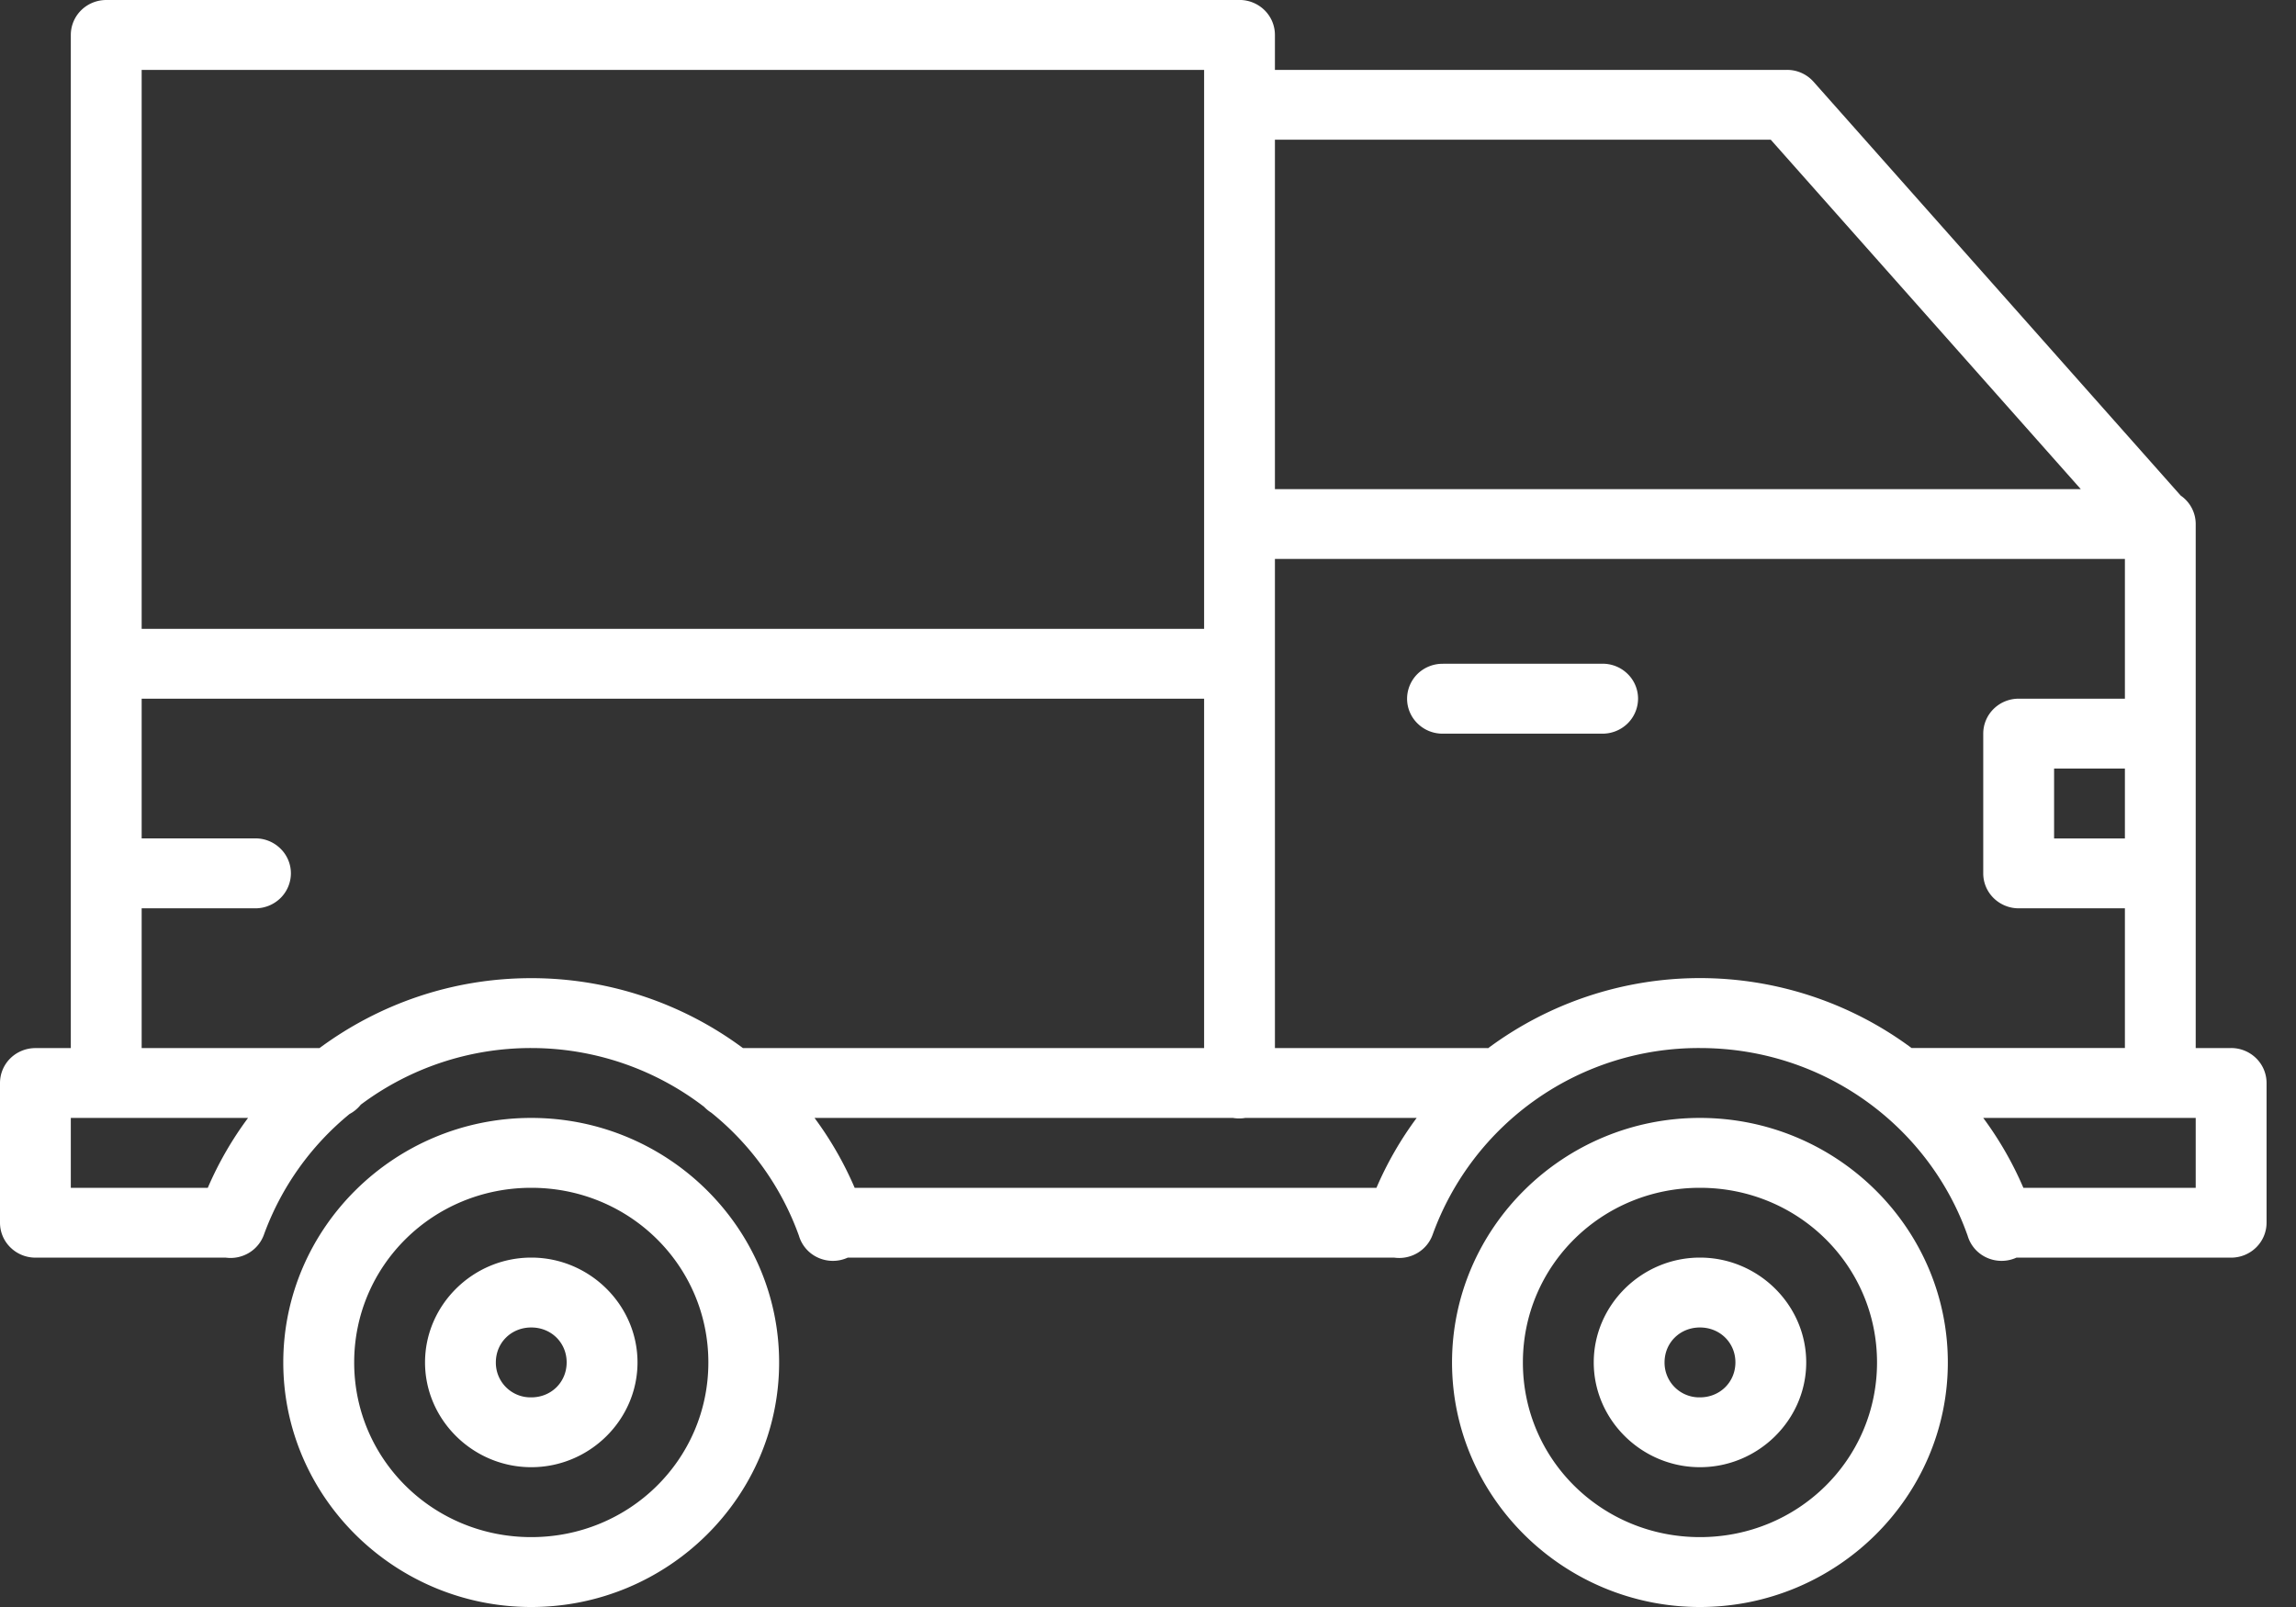
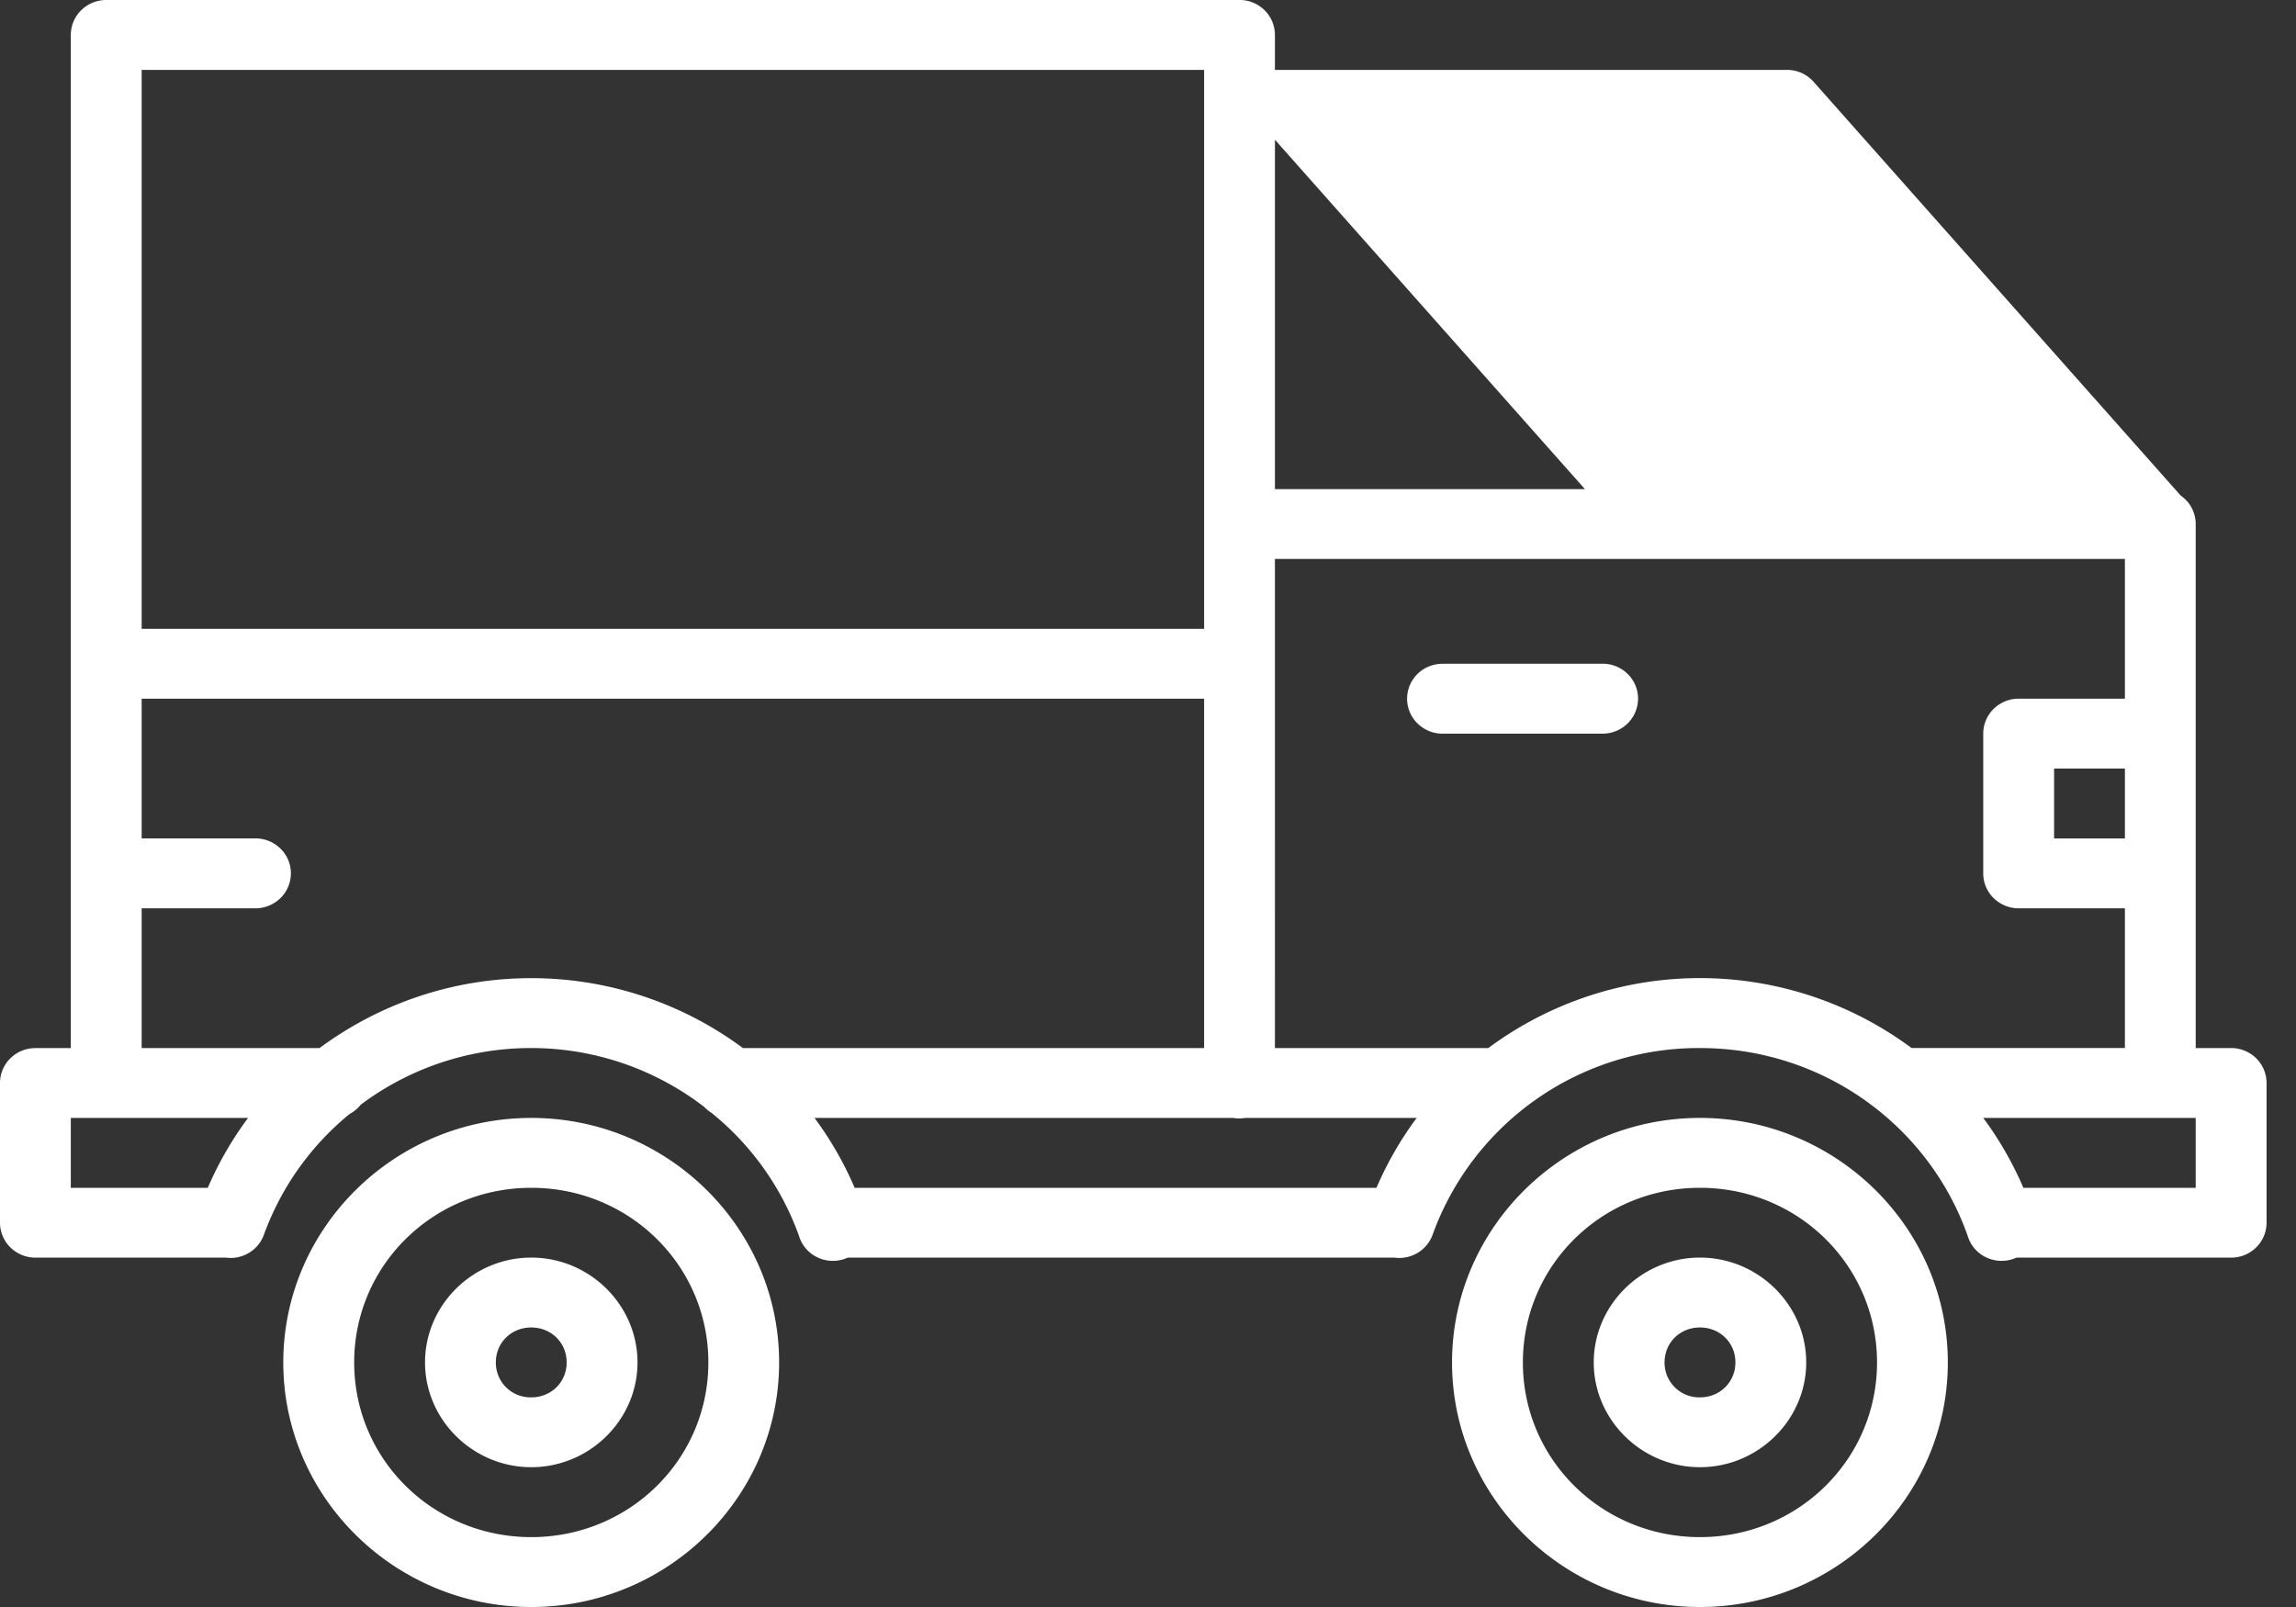
<svg xmlns="http://www.w3.org/2000/svg" width="50" height="35" fill="none">
  <rect width="100%" height="100%" fill="#333333" stroke="none" />
-   <path d="M2.314 0c-.205 0-.401.08-.546.223a.756.756 0 00-.226.538v22.066h-.77c-.205 0-.401.08-.546.222a.756.756 0 00-.226.538v3.043c0 .202.081.396.226.538.145.143.34.223.545.223h4.146a.78.78 0 00.506-.105.763.763 0 00.325-.397 6.086 6.086 0 011.865-2.627.768.768 0 00.244-.203 6.18 6.18 0 013.712-1.233 6.18 6.18 0 013.765 1.281c.047.05.1.092.157.128a6.08 6.08 0 011.907 2.678.758.758 0 00.42.48.78.78 0 00.643-.002h11.885a.54.54 0 00.018 0 .78.78 0 00.508-.104.762.762 0 00.327-.398 6.16 6.16 0 015.82-4.063c2.705 0 4.992 1.71 5.83 4.087a.758.758 0 00.42.48.781.781 0 00.643-.002h4.676c.204 0 .4-.08.545-.223a.756.756 0 00.226-.538v-3.043a.756.756 0 00-.226-.538.777.777 0 00-.545-.223h-.772v-3.75-7.663a.752.752 0 00-.325-.618l-.006-.006-7.992-9.009a.77.77 0 00-.582-.258H27.764V.76a.756.756 0 00-.226-.538.777.777 0 00-.545-.223H2.313zm.77 1.522h23.138v12.174H3.085V1.522zm24.68 1.521h10.798l6.751 7.61H27.764v-7.61zm0 9.13h18.51v3.044H43.96c-.204 0-.4.08-.545.223a.756.756 0 00-.226.538v3.044c0 .202.081.395.226.538.145.142.34.223.545.223h2.314v3.043h-4.645a7.734 7.734 0 00-9.222.003.64.64 0 00-.04-.003h-4.603V12.174zm3.66 2.284a.78.78 0 00-.552.218.763.763 0 00-.23.542.753.753 0 00.23.542.774.774 0 00.553.22h3.464a.78.78 0 00.553-.22.762.762 0 00.23-.542.753.753 0 00-.23-.542.772.772 0 00-.553-.219h-3.464zm-28.34.76h23.138v7.609H16.178a7.732 7.732 0 00-4.61-1.522c-1.729 0-3.32.57-4.609 1.522H3.085v-3.043h2.467a.781.781 0 00.553-.22.76.76 0 00.23-.541.752.752 0 00-.23-.542.772.772 0 00-.553-.22H3.085v-3.043zm41.648 1.522h1.542v1.522h-1.542v-1.522zm-43.19 7.609h3.86a7.564 7.564 0 00-.877 1.522H1.542v-1.522zm10.027 0c-2.973 0-5.4 2.393-5.4 5.326 0 2.932 2.427 5.326 5.4 5.326 2.972 0 5.398-2.394 5.398-5.326 0-2.933-2.426-5.326-5.398-5.326zm6.17 0H26.85c.09.015.18.015.269 0h3.732a7.561 7.561 0 00-.876 1.522H18.612a7.568 7.568 0 00-.874-1.522zm19.28 0c-2.972 0-5.398 2.393-5.398 5.326 0 2.932 2.426 5.326 5.398 5.326 2.973 0 5.399-2.394 5.399-5.326 0-2.933-2.426-5.326-5.399-5.326zm6.17 0h4.627v1.522h-3.753a7.569 7.569 0 00-.874-1.522zM11.57 25.87c2.138 0 3.856 1.694 3.856 3.804s-1.718 3.804-3.857 3.804c-2.138 0-3.856-1.694-3.856-3.804S9.43 25.87 11.57 25.87zm25.45 0c2.14 0 3.856 1.694 3.856 3.804s-1.717 3.804-3.856 3.804-3.856-1.694-3.856-3.804 1.717-3.804 3.856-3.804zM11.57 27.39c-1.27 0-2.314 1.031-2.314 2.283s1.045 2.282 2.313 2.282c1.27 0 2.314-1.03 2.314-2.282s-1.045-2.283-2.313-2.283zm25.45 0c-1.268 0-2.313 1.031-2.313 2.283s1.044 2.282 2.313 2.282c1.269 0 2.314-1.03 2.314-2.282s-1.045-2.283-2.314-2.283zm-25.45 1.522c.435 0 .77.332.77.76 0 .43-.335.762-.77.762a.755.755 0 01-.772-.761c0-.43.336-.761.771-.761zm25.45 0c.435 0 .772.332.772.76 0 .43-.337.762-.772.762a.755.755 0 01-.771-.761c0-.43.336-.761.771-.761z" fill="#fff" />
+   <path d="M2.314 0c-.205 0-.401.08-.546.223a.756.756 0 00-.226.538v22.066h-.77c-.205 0-.401.08-.546.222a.756.756 0 00-.226.538v3.043c0 .202.081.396.226.538.145.143.34.223.545.223h4.146a.78.78 0 00.506-.105.763.763 0 00.325-.397 6.086 6.086 0 011.865-2.627.768.768 0 00.244-.203 6.18 6.18 0 013.712-1.233 6.18 6.18 0 013.765 1.281c.047.05.1.092.157.128a6.08 6.08 0 011.907 2.678.758.758 0 00.42.48.78.78 0 00.643-.002h11.885a.54.54 0 00.018 0 .78.78 0 00.508-.104.762.762 0 00.327-.398 6.16 6.16 0 015.82-4.063c2.705 0 4.992 1.71 5.83 4.087a.758.758 0 00.42.48.781.781 0 00.643-.002h4.676c.204 0 .4-.08.545-.223a.756.756 0 00.226-.538v-3.043a.756.756 0 00-.226-.538.777.777 0 00-.545-.223h-.772v-3.75-7.663a.752.752 0 00-.325-.618l-.006-.006-7.992-9.009a.77.77 0 00-.582-.258H27.764V.76a.756.756 0 00-.226-.538.777.777 0 00-.545-.223H2.313zm.77 1.522h23.138v12.174H3.085V1.522zm24.68 1.521l6.751 7.61H27.764v-7.61zm0 9.13h18.51v3.044H43.96c-.204 0-.4.08-.545.223a.756.756 0 00-.226.538v3.044c0 .202.081.395.226.538.145.142.34.223.545.223h2.314v3.043h-4.645a7.734 7.734 0 00-9.222.003.64.64 0 00-.04-.003h-4.603V12.174zm3.66 2.284a.78.78 0 00-.552.218.763.763 0 00-.23.542.753.753 0 00.23.542.774.774 0 00.553.22h3.464a.78.78 0 00.553-.22.762.762 0 00.23-.542.753.753 0 00-.23-.542.772.772 0 00-.553-.219h-3.464zm-28.34.76h23.138v7.609H16.178a7.732 7.732 0 00-4.61-1.522c-1.729 0-3.32.57-4.609 1.522H3.085v-3.043h2.467a.781.781 0 00.553-.22.76.76 0 00.23-.541.752.752 0 00-.23-.542.772.772 0 00-.553-.22H3.085v-3.043zm41.648 1.522h1.542v1.522h-1.542v-1.522zm-43.19 7.609h3.86a7.564 7.564 0 00-.877 1.522H1.542v-1.522zm10.027 0c-2.973 0-5.4 2.393-5.4 5.326 0 2.932 2.427 5.326 5.4 5.326 2.972 0 5.398-2.394 5.398-5.326 0-2.933-2.426-5.326-5.398-5.326zm6.17 0H26.85c.09.015.18.015.269 0h3.732a7.561 7.561 0 00-.876 1.522H18.612a7.568 7.568 0 00-.874-1.522zm19.28 0c-2.972 0-5.398 2.393-5.398 5.326 0 2.932 2.426 5.326 5.398 5.326 2.973 0 5.399-2.394 5.399-5.326 0-2.933-2.426-5.326-5.399-5.326zm6.17 0h4.627v1.522h-3.753a7.569 7.569 0 00-.874-1.522zM11.57 25.87c2.138 0 3.856 1.694 3.856 3.804s-1.718 3.804-3.857 3.804c-2.138 0-3.856-1.694-3.856-3.804S9.43 25.87 11.57 25.87zm25.45 0c2.14 0 3.856 1.694 3.856 3.804s-1.717 3.804-3.856 3.804-3.856-1.694-3.856-3.804 1.717-3.804 3.856-3.804zM11.57 27.39c-1.27 0-2.314 1.031-2.314 2.283s1.045 2.282 2.313 2.282c1.27 0 2.314-1.03 2.314-2.282s-1.045-2.283-2.313-2.283zm25.45 0c-1.268 0-2.313 1.031-2.313 2.283s1.044 2.282 2.313 2.282c1.269 0 2.314-1.03 2.314-2.282s-1.045-2.283-2.314-2.283zm-25.45 1.522c.435 0 .77.332.77.76 0 .43-.335.762-.77.762a.755.755 0 01-.772-.761c0-.43.336-.761.771-.761zm25.45 0c.435 0 .772.332.772.76 0 .43-.337.762-.772.762a.755.755 0 01-.771-.761c0-.43.336-.761.771-.761z" fill="#fff" />
</svg>